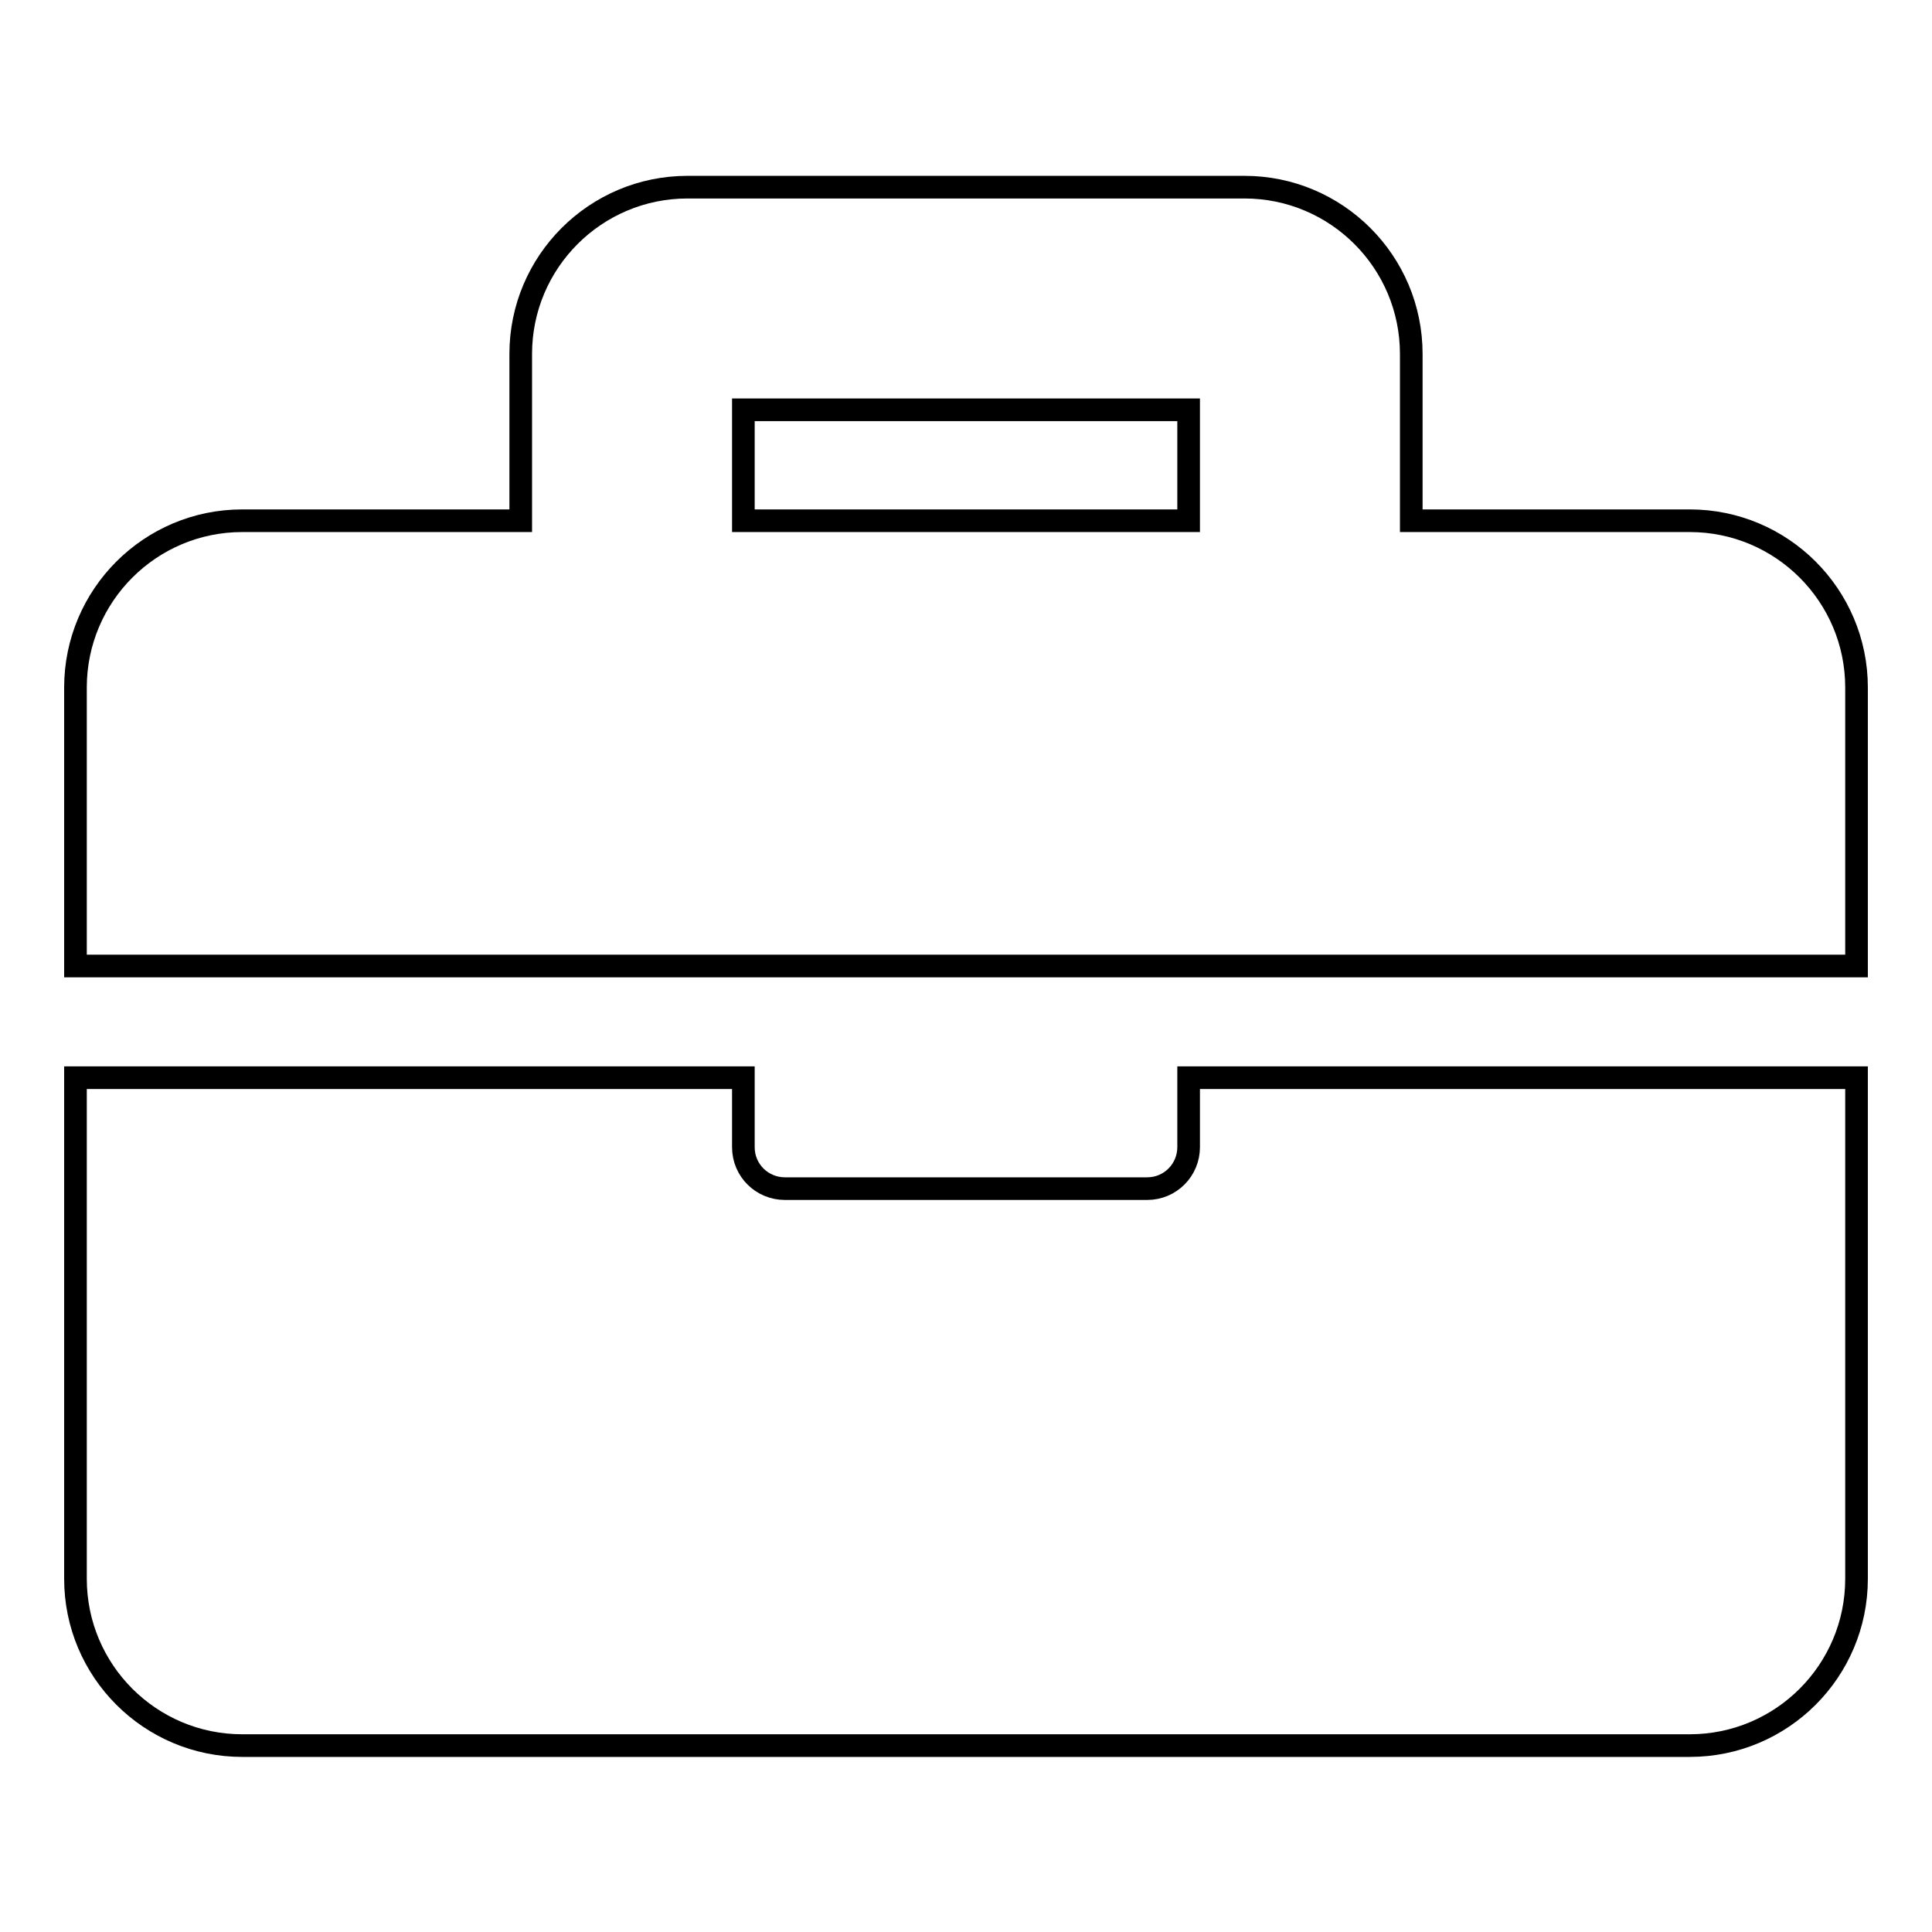
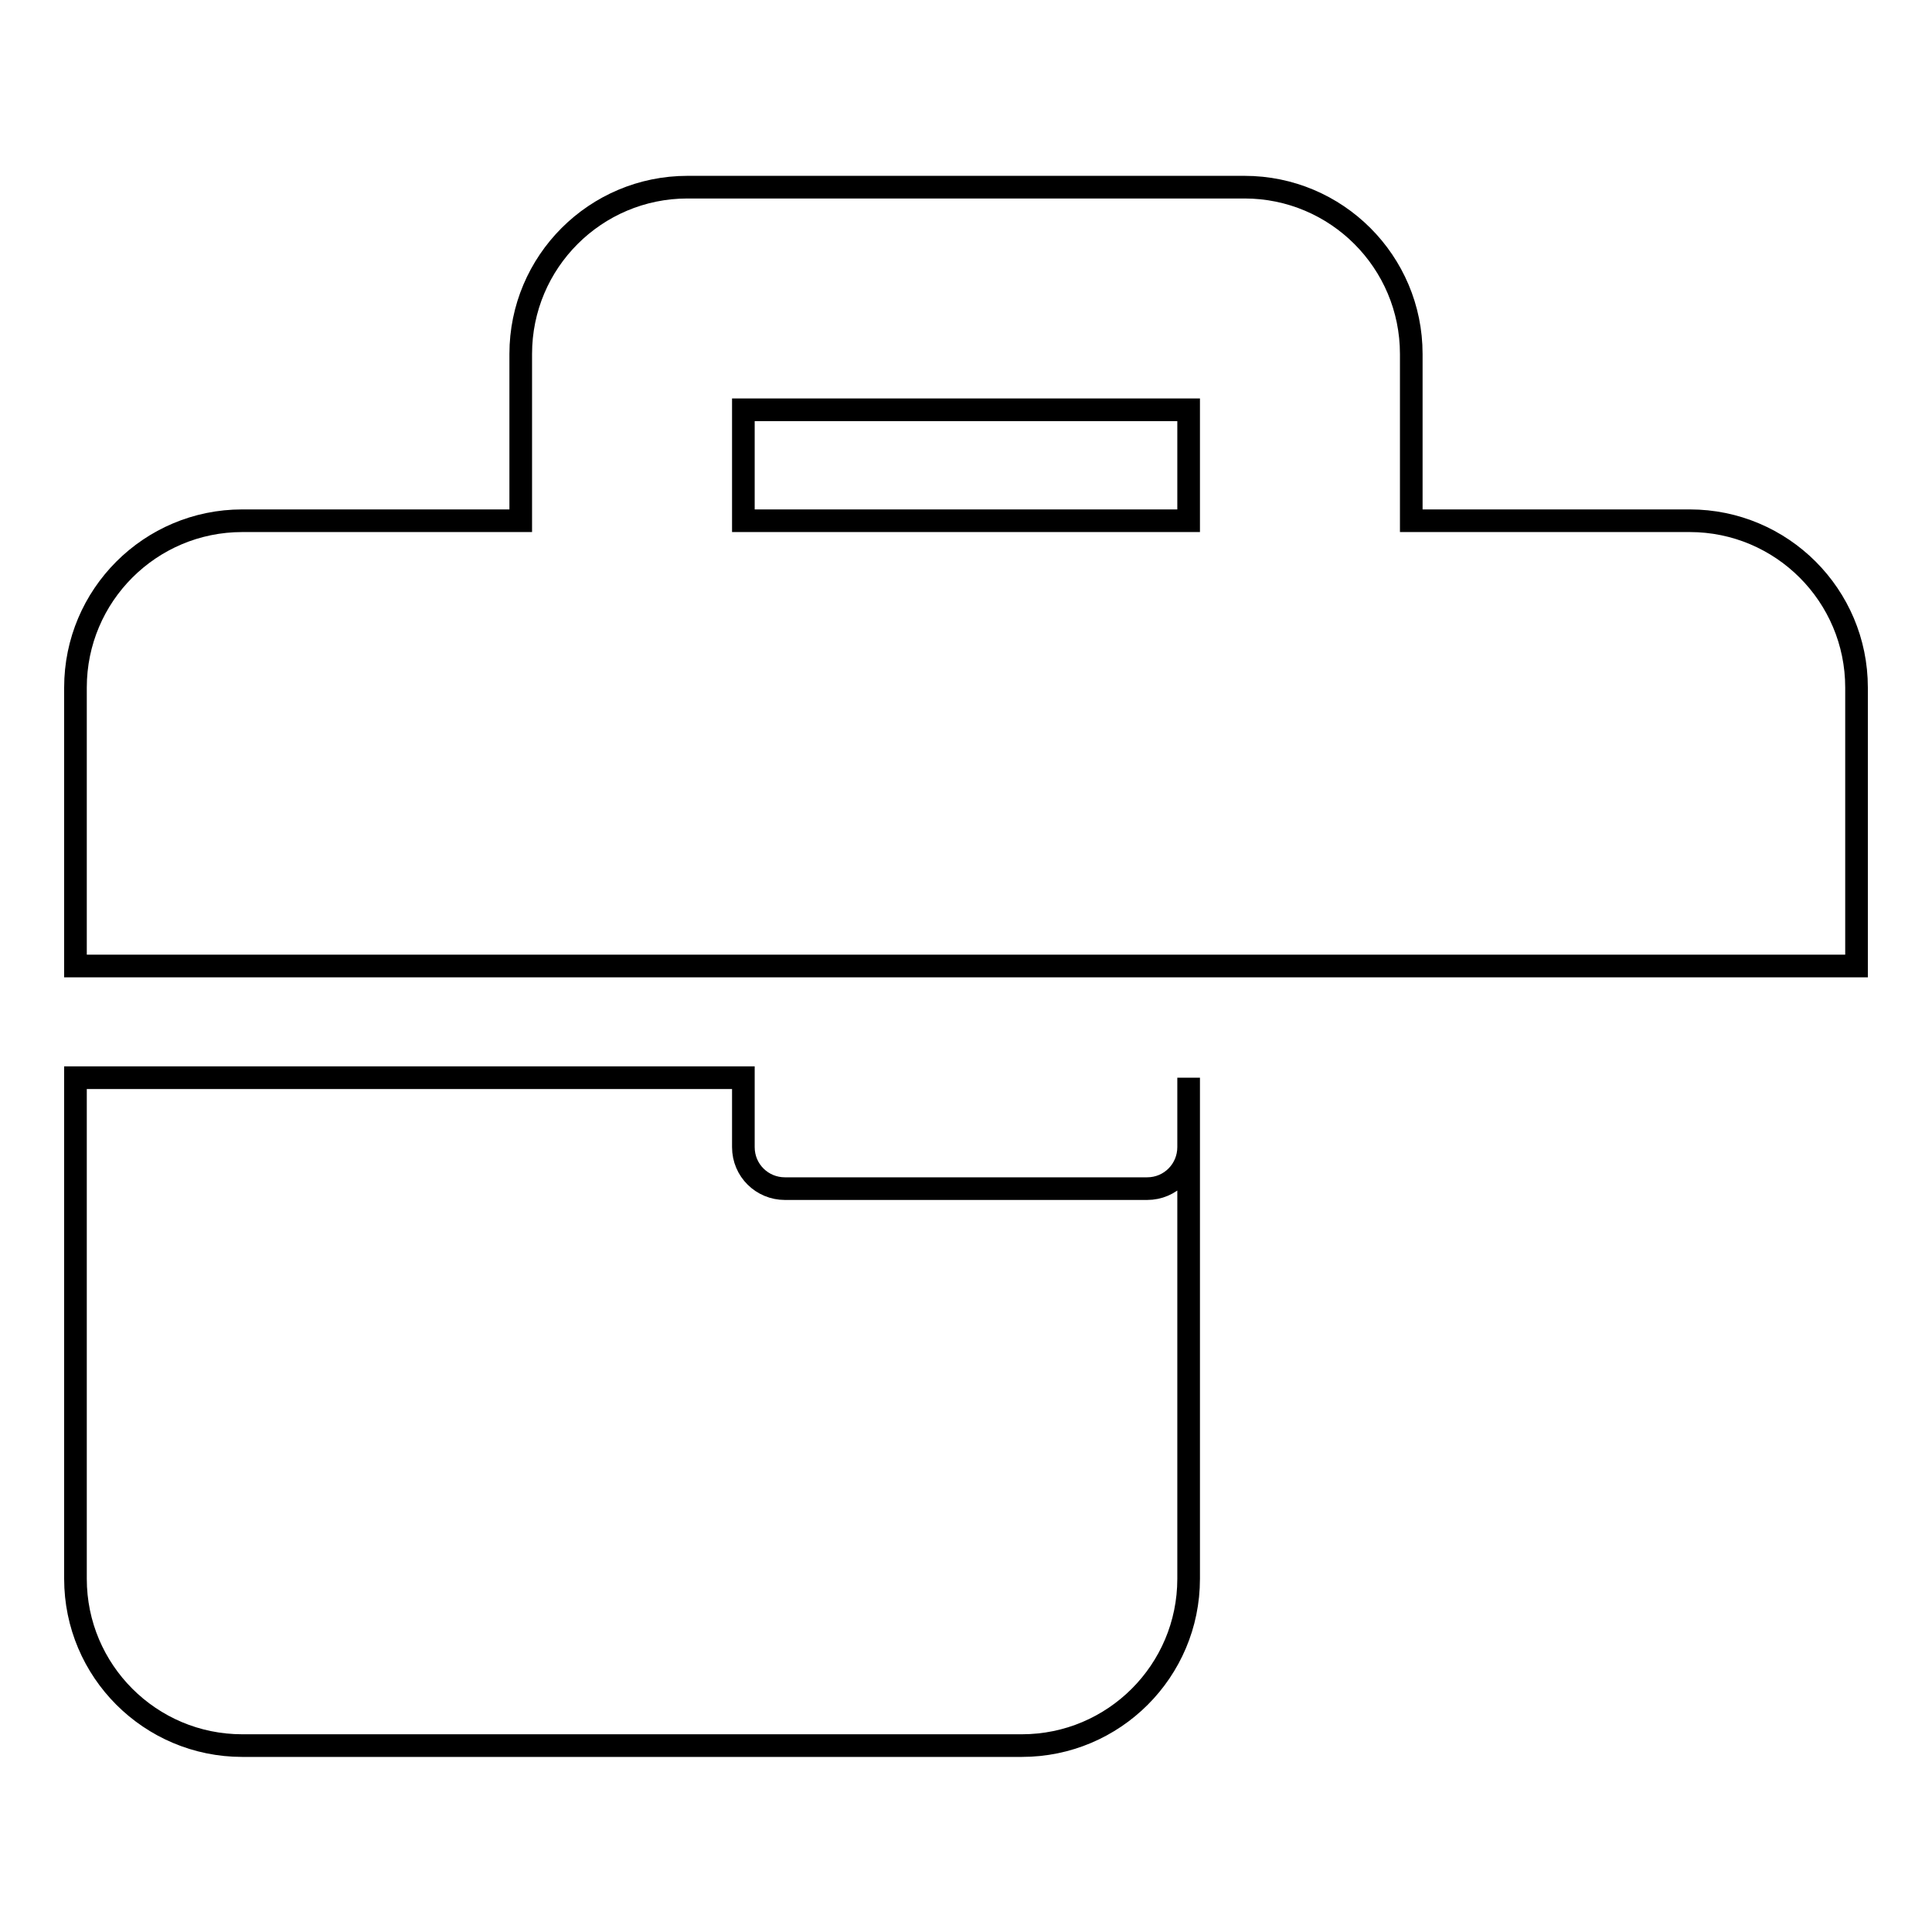
<svg xmlns="http://www.w3.org/2000/svg" version="1.1" x="0px" y="0px" viewBox="0 0 256 256" enable-background="new 0 0 256 256" xml:space="preserve">
  <g>
-     <path stroke-width="3" fill-opacity="0" stroke="#000000" d="M157.5,142.8H246v66.4c0,12.2-9.9,22.1-22.1,22.1H32.1c-12.2,0-22.1-9.9-22.1-22.1v-66.4h88.5v9.2 c0,3.1,2.5,5.5,5.5,5.5H152c3.1,0,5.5-2.5,5.5-5.5V142.8z M246,91.1V128H10V91.1C10,78.9,19.9,69,32.1,69H69V46.9 c0-12.2,9.9-22.1,22.1-22.1h73.8c12.2,0,22.1,9.9,22.1,22.1V69h36.9C236.1,69,246,78.9,246,91.1z M157.5,54.3h-59V69h59V54.3z" />
+     <path stroke-width="3" fill-opacity="0" stroke="#000000" d="M157.5,142.8v66.4c0,12.2-9.9,22.1-22.1,22.1H32.1c-12.2,0-22.1-9.9-22.1-22.1v-66.4h88.5v9.2 c0,3.1,2.5,5.5,5.5,5.5H152c3.1,0,5.5-2.5,5.5-5.5V142.8z M246,91.1V128H10V91.1C10,78.9,19.9,69,32.1,69H69V46.9 c0-12.2,9.9-22.1,22.1-22.1h73.8c12.2,0,22.1,9.9,22.1,22.1V69h36.9C236.1,69,246,78.9,246,91.1z M157.5,54.3h-59V69h59V54.3z" />
  </g>
</svg>